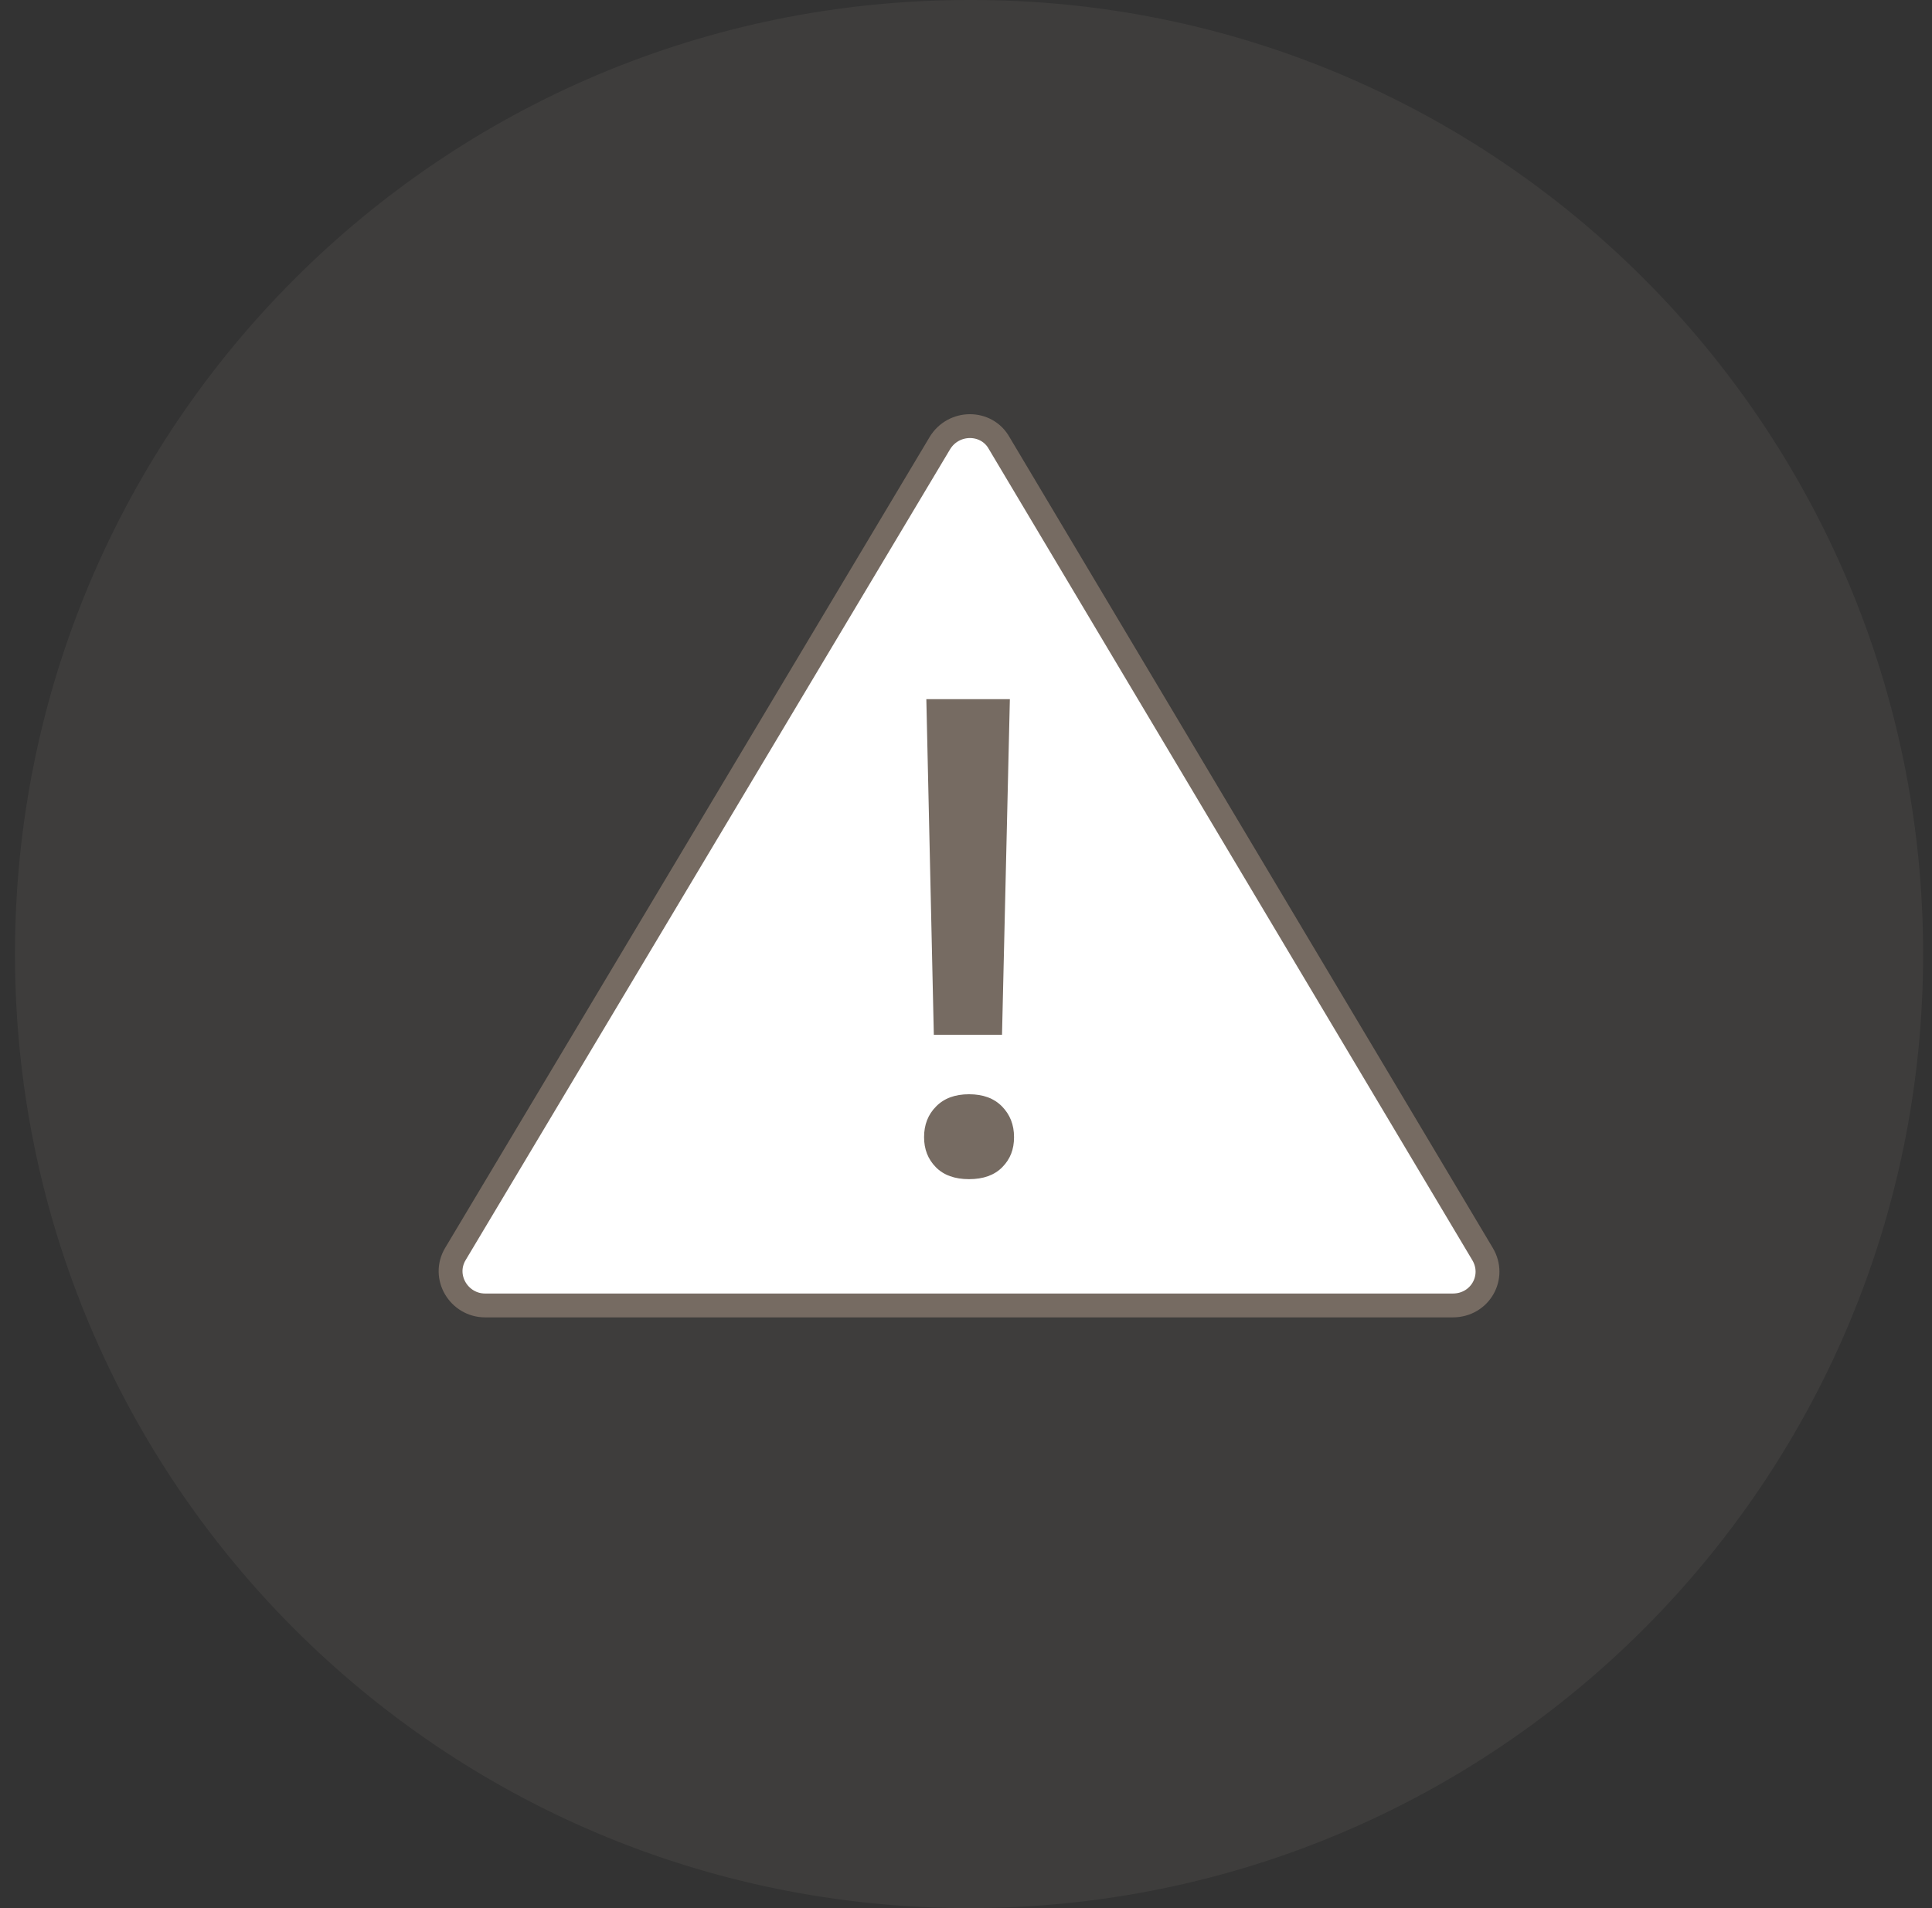
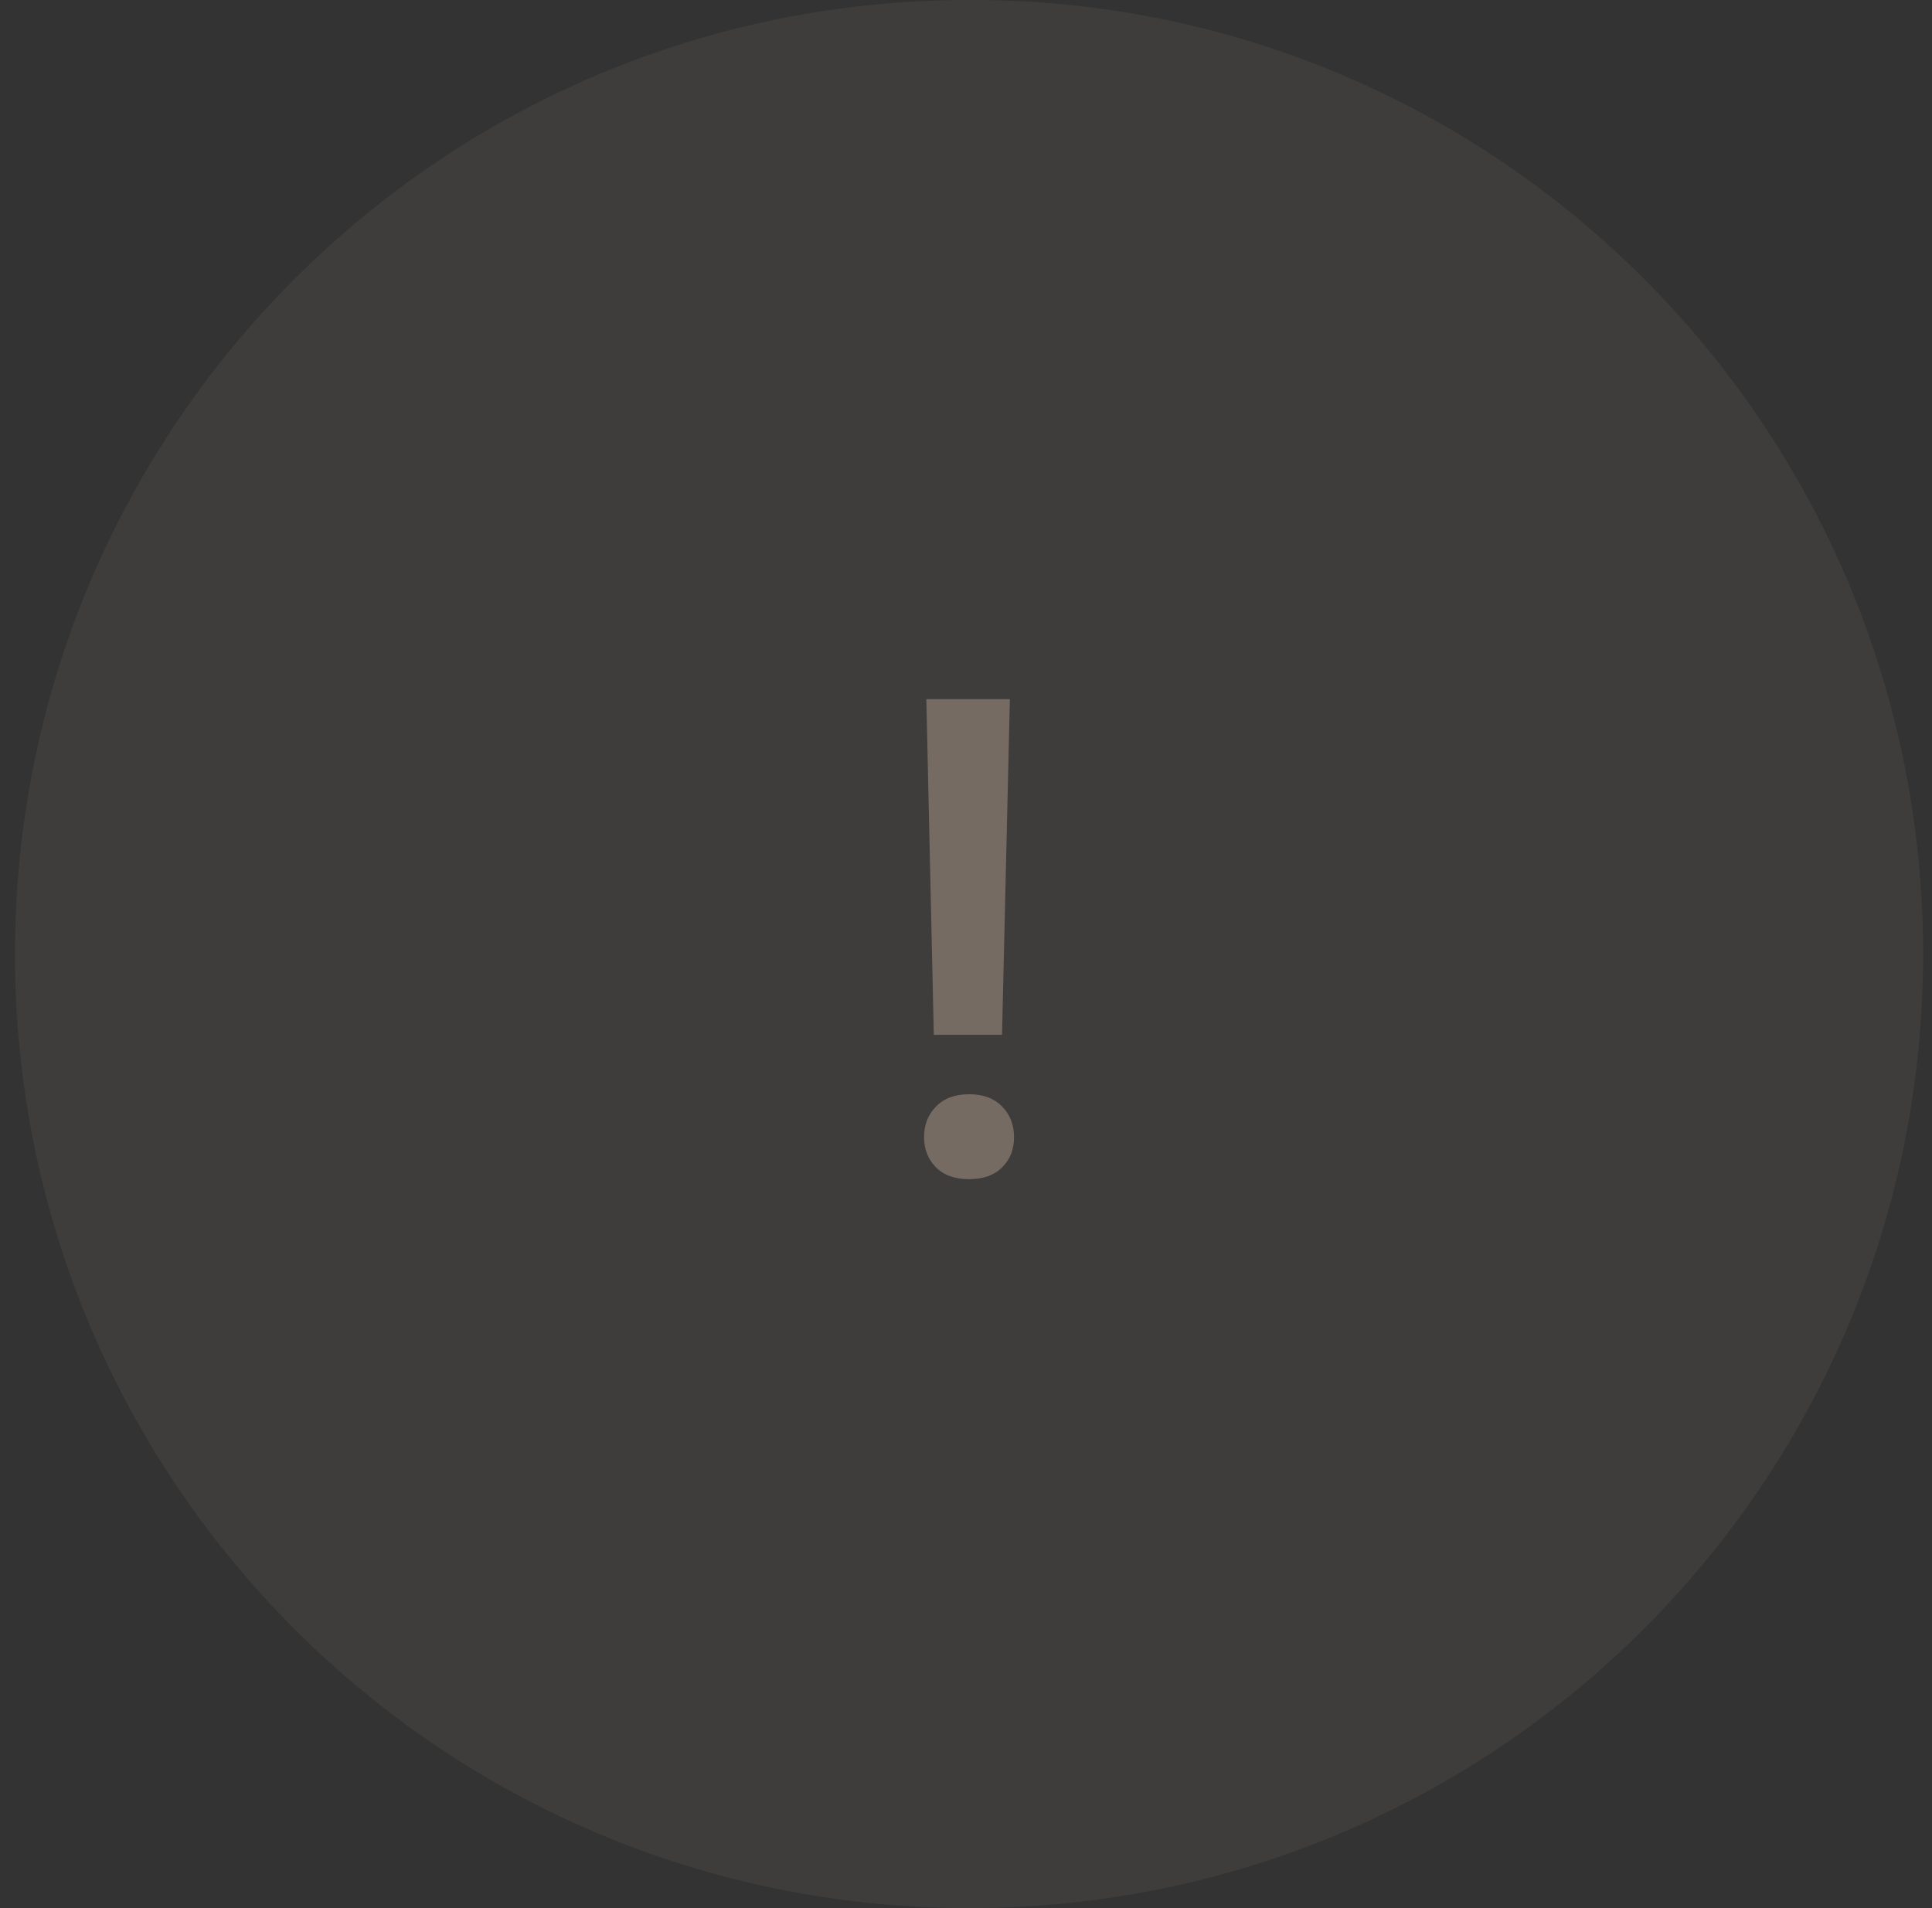
<svg xmlns="http://www.w3.org/2000/svg" width="81" height="80" viewBox="0 0 81 80" fill="none">
  <rect x="0" y="0" width="81" height="80" fill="#333333" stroke="none" />
  <path opacity="0.1" d="M80.628 40C80.628 62.08 62.772 80 40.628 80C18.484 80 0.628 62.08 0.628 40C0.628 17.92 18.484 0 40.628 0C62.708 -0.064 80.628 17.856 80.628 40Z" fill="#A8998C" />
-   <path d="M60.906 54.733H20.342C19.238 54.733 18.518 53.533 19.094 52.573L39.4 18.586C39.976 17.626 41.368 17.626 41.896 18.586L62.154 52.573C62.731 53.533 62.059 54.733 60.906 54.733Z" fill="white" stroke="#766B62" stroke-miterlimit="10" stroke-linecap="round" />
  <path d="M38.742 47.676C38.742 47.157 38.91 46.726 39.247 46.389C39.583 46.046 40.043 45.878 40.628 45.878C41.213 45.878 41.673 46.046 42.01 46.389C42.346 46.733 42.514 47.157 42.514 47.676C42.514 48.195 42.353 48.597 42.024 48.933C41.695 49.27 41.227 49.438 40.628 49.438C40.029 49.438 39.561 49.27 39.232 48.933C38.903 48.597 38.742 48.18 38.742 47.676ZM42.017 43.385H39.151L38.837 29.314H42.339L42.01 43.385H42.017Z" fill="#766B62" />
</svg>